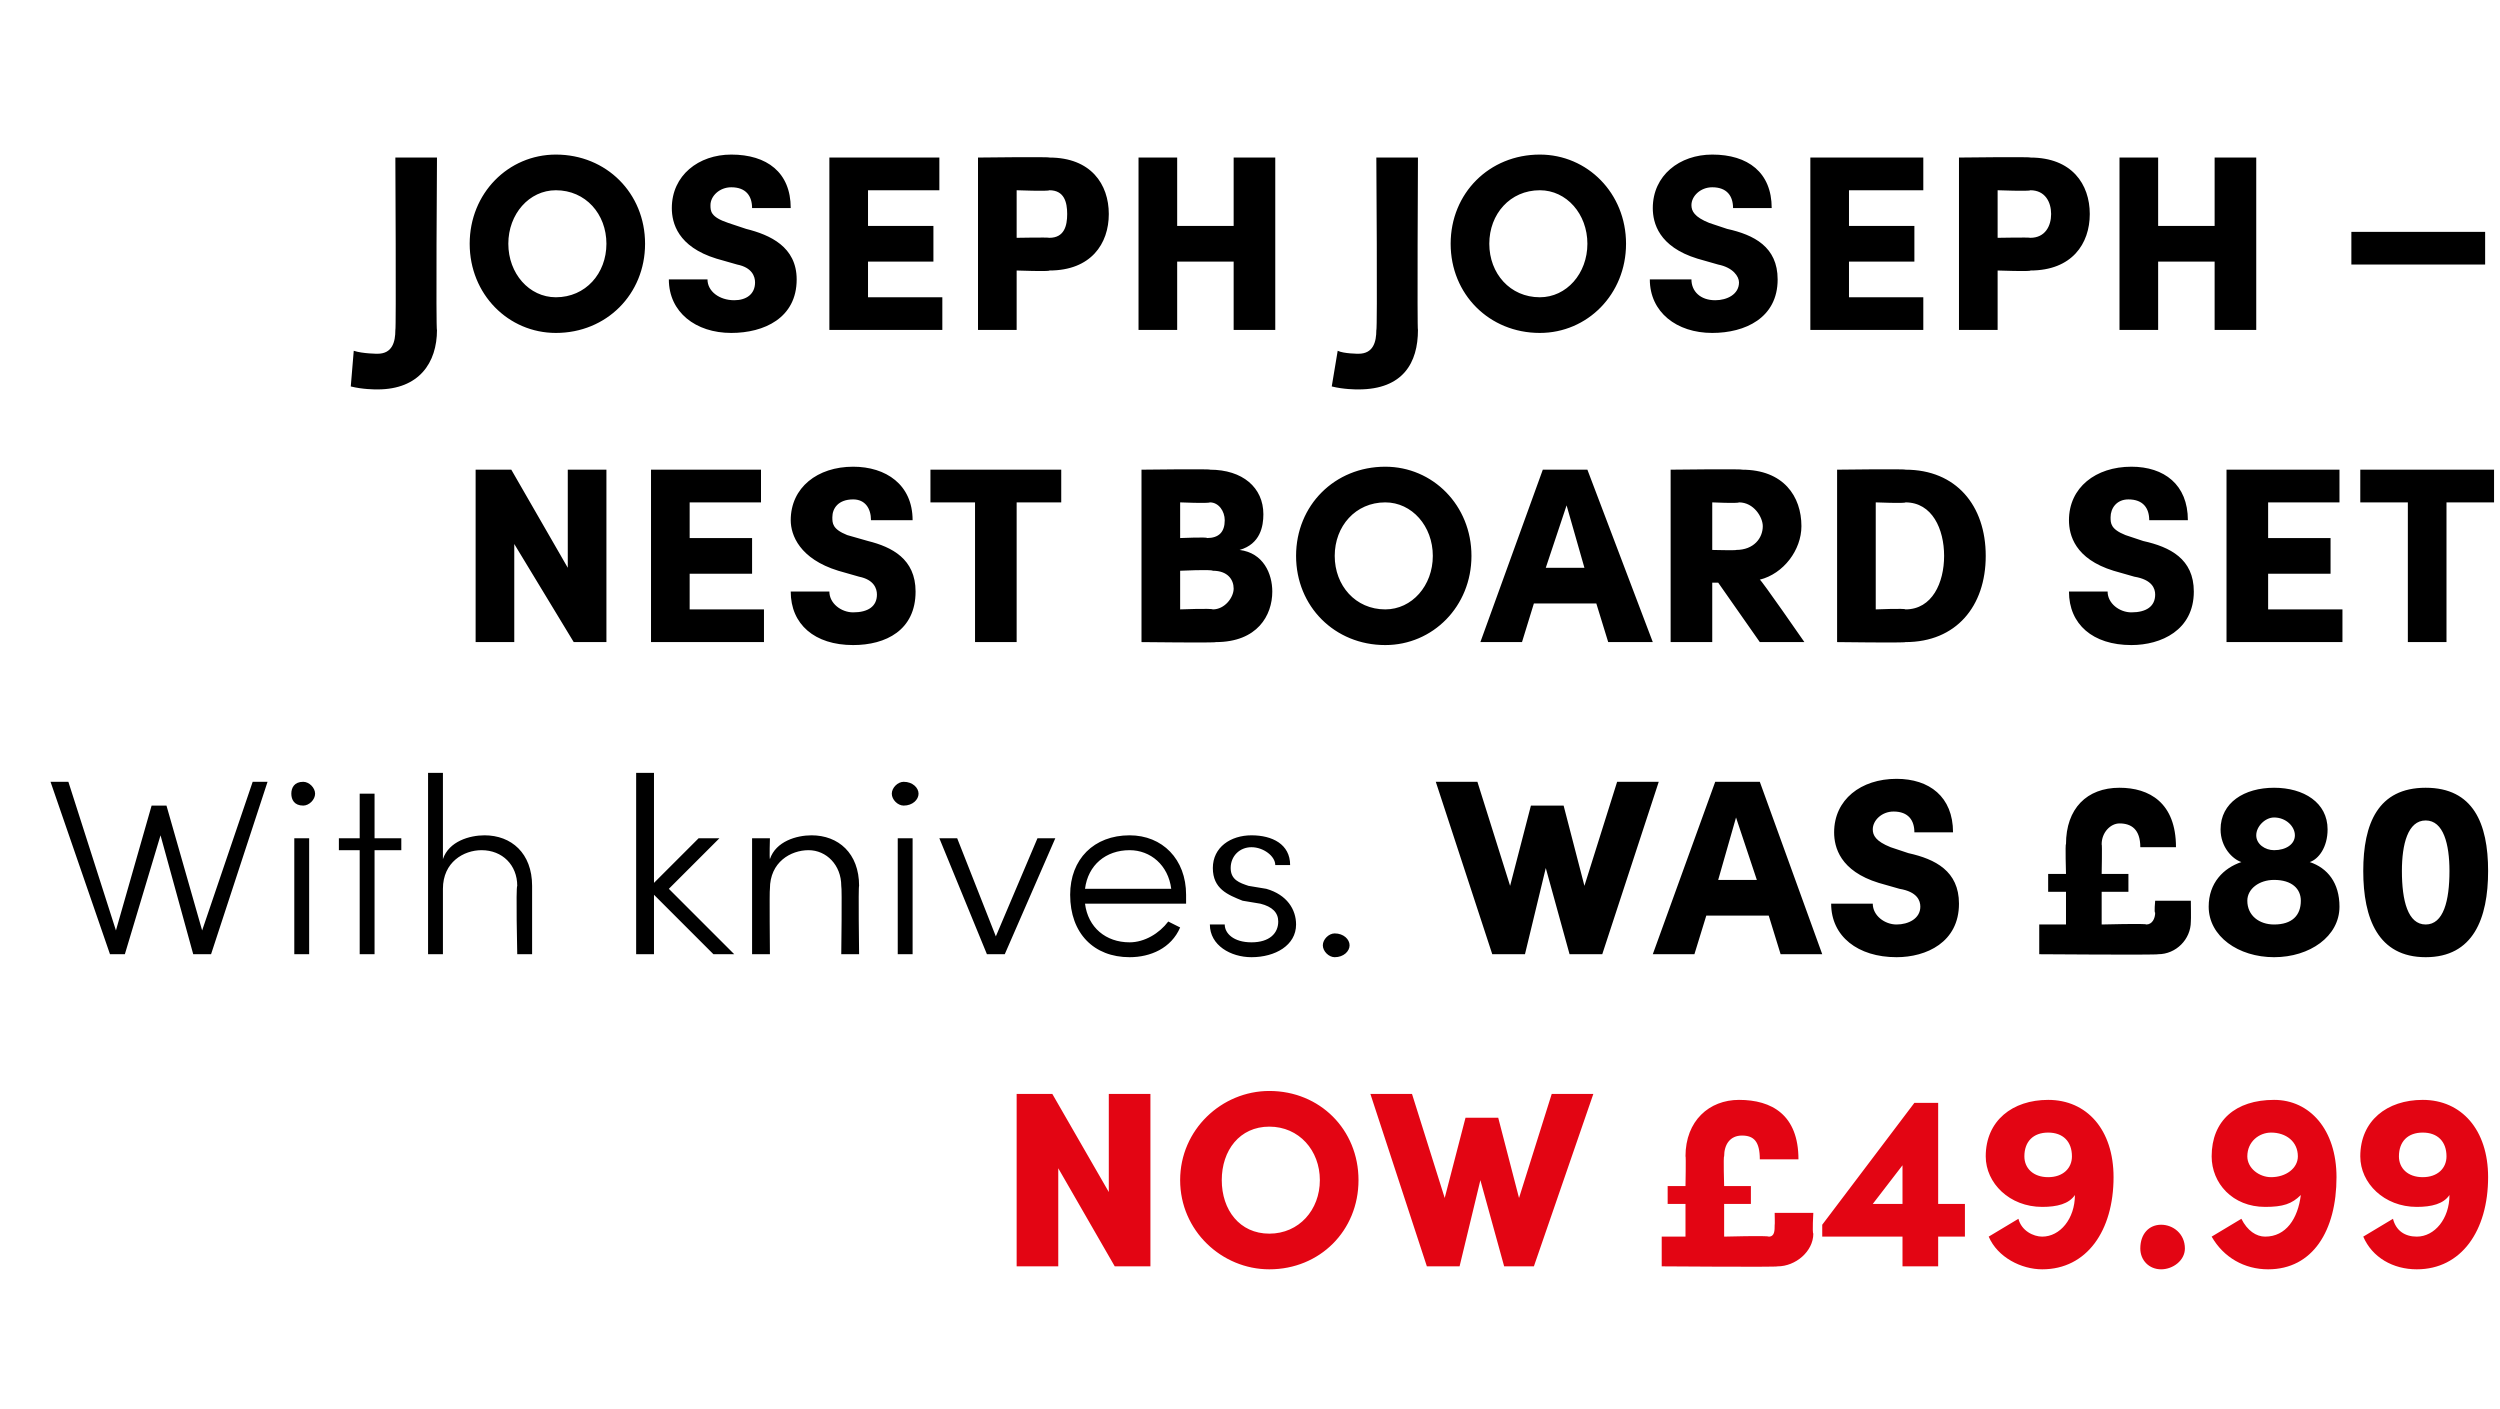
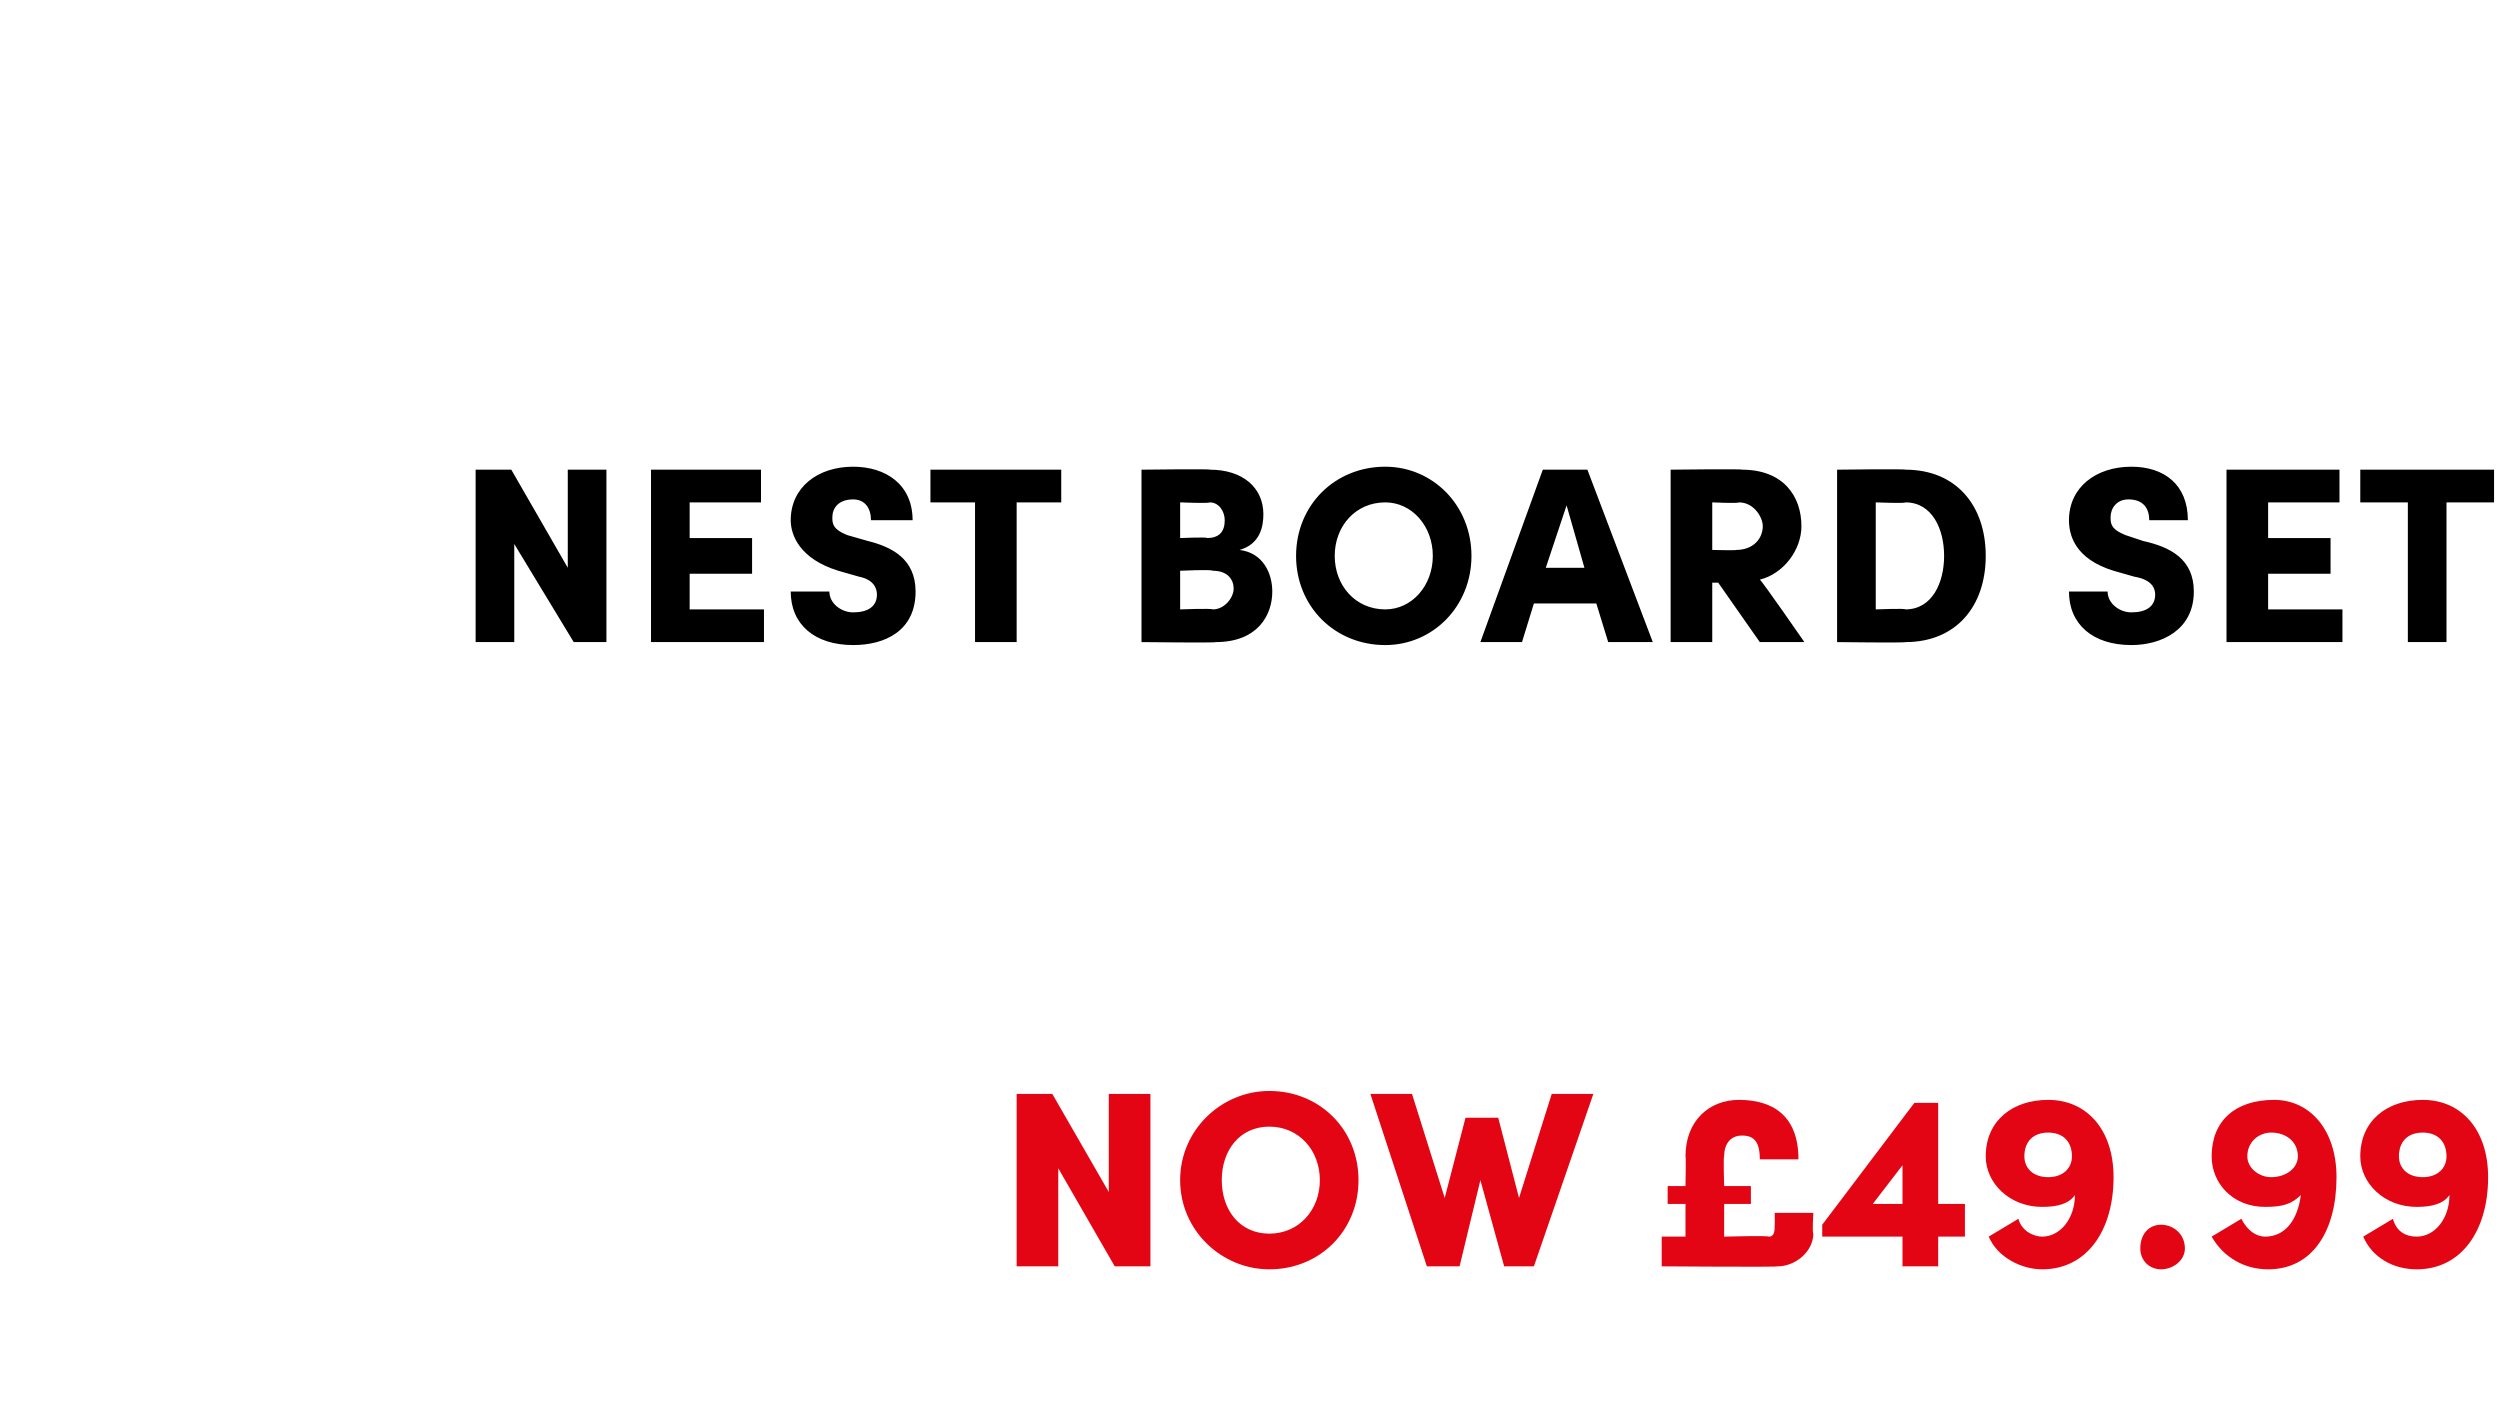
<svg xmlns="http://www.w3.org/2000/svg" version="1.1" width="84.1px" height="47.4px" viewBox="0 -5 84.1 47.4" style="top:-5px">
  <desc>Joseph Joseph – Nest Board Set With knives. WAS £80 NOW £49.99</desc>
  <defs />
  <g id="Polygon30357">
    <path d="M 37.3 31.8 L 38.7 31.8 L 38.7 37.6 L 37.5 37.6 L 35.6 34.3 L 35.6 37.6 L 34.2 37.6 L 34.2 31.8 L 35.4 31.8 L 37.3 35.1 L 37.3 31.8 Z M 39.7 34.7 C 39.7 33 41.1 31.7 42.7 31.7 C 44.4 31.7 45.7 33 45.7 34.7 C 45.7 36.4 44.4 37.7 42.7 37.7 C 41.1 37.7 39.7 36.4 39.7 34.7 Z M 44.4 34.7 C 44.4 33.7 43.7 32.9 42.7 32.9 C 41.7 32.9 41.1 33.7 41.1 34.7 C 41.1 35.7 41.7 36.5 42.7 36.5 C 43.7 36.5 44.4 35.7 44.4 34.7 Z M 52.2 31.8 L 53.6 31.8 L 51.6 37.6 L 50.6 37.6 L 49.8 34.7 L 49.1 37.6 L 48 37.6 L 46.1 31.8 L 47.5 31.8 L 48.6 35.3 L 49.3 32.6 L 50.4 32.6 L 51.1 35.3 L 52.2 31.8 Z M 59.7 35.8 L 61 35.8 C 61 35.8 60.96 36.47 61 36.5 C 61 37.1 60.4 37.6 59.8 37.6 C 59.83 37.63 55.9 37.6 55.9 37.6 L 55.9 36.6 L 56.7 36.6 L 56.7 35.5 L 56.1 35.5 L 56.1 34.9 L 56.7 34.9 C 56.7 34.9 56.72 33.86 56.7 33.9 C 56.7 32.7 57.5 32 58.5 32 C 59.6 32 60.5 32.5 60.5 34 C 60.5 34 59.2 34 59.2 34 C 59.2 33.4 59 33.2 58.6 33.2 C 58.2 33.2 58 33.5 58 33.9 C 57.97 33.89 58 34.9 58 34.9 L 58.9 34.9 L 58.9 35.5 L 58 35.5 L 58 36.6 C 58 36.6 59.46 36.56 59.5 36.6 C 59.7 36.6 59.7 36.4 59.7 36.2 C 59.71 36.22 59.7 35.8 59.7 35.8 Z M 66.1 35.5 L 66.1 36.6 L 65.2 36.6 L 65.2 37.6 L 64 37.6 L 64 36.6 L 61.3 36.6 L 61.3 36.2 L 64.4 32.1 L 65.2 32.1 L 65.2 35.5 L 66.1 35.5 Z M 63 35.5 L 64 35.5 L 64 34.2 L 63 35.5 Z M 71.1 34.6 C 71.1 36.4 70.2 37.7 68.7 37.7 C 68 37.7 67.2 37.3 66.9 36.6 C 66.9 36.6 67.9 36 67.9 36 C 68 36.4 68.4 36.6 68.7 36.6 C 69.3 36.6 69.8 36 69.8 35.2 C 69.6 35.5 69.2 35.6 68.7 35.6 C 67.6 35.6 66.8 34.8 66.8 33.9 C 66.8 32.7 67.7 32 68.9 32 C 70.2 32 71.1 33 71.1 34.6 Z M 69.7 33.9 C 69.7 33.4 69.4 33.1 68.9 33.1 C 68.4 33.1 68.1 33.4 68.1 33.9 C 68.1 34.3 68.4 34.6 68.9 34.6 C 69.4 34.6 69.7 34.3 69.7 33.9 Z M 72 37 C 72 36.5 72.3 36.2 72.7 36.2 C 73.1 36.2 73.5 36.5 73.5 37 C 73.5 37.4 73.1 37.7 72.7 37.7 C 72.3 37.7 72 37.4 72 37 Z M 78.6 34.6 C 78.6 36.4 77.8 37.7 76.3 37.7 C 75.5 37.7 74.8 37.3 74.4 36.6 C 74.4 36.6 75.4 36 75.4 36 C 75.6 36.4 75.9 36.6 76.2 36.6 C 76.9 36.6 77.3 36 77.4 35.2 C 77.1 35.5 76.8 35.6 76.2 35.6 C 75.1 35.6 74.4 34.8 74.4 33.9 C 74.4 32.7 75.2 32 76.5 32 C 77.7 32 78.6 33 78.6 34.6 Z M 77.3 33.9 C 77.3 33.4 76.9 33.1 76.4 33.1 C 76 33.1 75.6 33.4 75.6 33.9 C 75.6 34.3 76 34.6 76.4 34.6 C 76.9 34.6 77.3 34.3 77.3 33.9 Z M 83.7 34.6 C 83.7 36.4 82.8 37.7 81.3 37.7 C 80.5 37.7 79.8 37.3 79.5 36.6 C 79.5 36.6 80.5 36 80.5 36 C 80.6 36.4 80.9 36.6 81.3 36.6 C 81.9 36.6 82.4 36 82.4 35.2 C 82.2 35.5 81.8 35.6 81.3 35.6 C 80.2 35.6 79.4 34.8 79.4 33.9 C 79.4 32.7 80.3 32 81.5 32 C 82.8 32 83.7 33 83.7 34.6 Z M 82.3 33.9 C 82.3 33.4 82 33.1 81.5 33.1 C 81 33.1 80.7 33.4 80.7 33.9 C 80.7 34.3 81 34.6 81.5 34.6 C 82 34.6 82.3 34.3 82.3 33.9 Z " stroke="none" fill="#e30513" />
  </g>
  <g id="Polygon30356">
-     <path d="M 8.5 21.3 L 9 21.3 L 7.1 27.1 L 6.5 27.1 L 5.4 23.1 L 4.2 27.1 L 3.7 27.1 L 1.7 21.3 L 2.3 21.3 L 3.9 26.3 L 5.1 22.1 L 5.6 22.1 L 6.8 26.3 L 8.5 21.3 Z M 9.8 21.7 C 9.8 21.5 9.9 21.3 10.2 21.3 C 10.4 21.3 10.6 21.5 10.6 21.7 C 10.6 21.9 10.4 22.1 10.2 22.1 C 9.9 22.1 9.8 21.9 9.8 21.7 Z M 9.9 27.1 L 9.9 23.2 L 10.4 23.2 L 10.4 27.1 L 9.9 27.1 Z M 13.5 23.2 L 13.5 23.6 L 12.6 23.6 L 12.6 27.1 L 12.1 27.1 L 12.1 23.6 L 11.4 23.6 L 11.4 23.2 L 12.1 23.2 L 12.1 21.7 L 12.6 21.7 L 12.6 23.2 L 13.5 23.2 Z M 17.9 24.8 C 17.9 24.82 17.9 27.1 17.9 27.1 L 17.4 27.1 C 17.4 27.1 17.35 24.84 17.4 24.8 C 17.4 24.1 16.9 23.6 16.2 23.6 C 15.6 23.6 14.9 24 14.9 24.9 C 14.9 24.93 14.9 27.1 14.9 27.1 L 14.4 27.1 L 14.4 21 L 14.9 21 C 14.9 21 14.9 23.87 14.9 23.9 C 15.1 23.3 15.8 23.1 16.3 23.1 C 17.2 23.1 17.9 23.7 17.9 24.8 Z M 24.7 27.1 L 24 27.1 L 22 25.1 L 22 27.1 L 21.4 27.1 L 21.4 21 L 22 21 L 22 24.7 L 23.5 23.2 L 24.2 23.2 L 22.5 24.9 L 24.7 27.1 Z M 28.9 24.8 C 28.87 24.82 28.9 27.1 28.9 27.1 L 28.3 27.1 C 28.3 27.1 28.33 24.84 28.3 24.8 C 28.3 24.1 27.8 23.6 27.2 23.6 C 26.6 23.6 25.9 24 25.9 24.9 C 25.88 24.93 25.9 27.1 25.9 27.1 L 25.3 27.1 L 25.3 23.2 L 25.9 23.2 C 25.9 23.2 25.88 23.87 25.9 23.9 C 26.1 23.3 26.8 23.1 27.3 23.1 C 28.2 23.1 28.9 23.7 28.9 24.8 Z M 30 21.7 C 30 21.5 30.2 21.3 30.4 21.3 C 30.7 21.3 30.9 21.5 30.9 21.7 C 30.9 21.9 30.7 22.1 30.4 22.1 C 30.2 22.1 30 21.9 30 21.7 Z M 30.2 27.1 L 30.2 23.2 L 30.7 23.2 L 30.7 27.1 L 30.2 27.1 Z M 34.9 23.2 L 35.5 23.2 L 33.8 27.1 L 33.2 27.1 L 31.6 23.2 L 32.2 23.2 L 33.5 26.5 L 34.9 23.2 Z M 39.9 25.4 C 39.9 25.4 36.5 25.4 36.5 25.4 C 36.6 26.2 37.2 26.7 38 26.7 C 38.5 26.7 39 26.4 39.3 26 C 39.3 26 39.7 26.2 39.7 26.2 C 39.4 26.9 38.7 27.2 38 27.2 C 36.8 27.2 36 26.4 36 25.1 C 36 23.9 36.8 23.1 38 23.1 C 39.1 23.1 39.9 23.9 39.9 25.1 C 39.9 25.2 39.9 25.3 39.9 25.4 Z M 39.4 24.9 C 39.3 24.1 38.7 23.6 38 23.6 C 37.2 23.6 36.6 24.1 36.5 24.9 C 36.5 24.9 39.4 24.9 39.4 24.9 Z M 40.7 26.1 C 40.7 26.1 41.2 26.1 41.2 26.1 C 41.2 26.4 41.5 26.7 42.1 26.7 C 42.7 26.7 43 26.4 43 26 C 43 25.7 42.8 25.5 42.4 25.4 C 42.4 25.4 41.8 25.3 41.8 25.3 C 41.3 25.1 40.8 24.9 40.8 24.2 C 40.8 23.5 41.4 23.1 42.1 23.1 C 42.8 23.1 43.4 23.4 43.4 24.1 C 43.4 24.1 42.9 24.1 42.9 24.1 C 42.9 23.8 42.5 23.5 42.1 23.5 C 41.7 23.5 41.4 23.8 41.4 24.2 C 41.4 24.6 41.7 24.7 42 24.8 C 42 24.8 42.6 24.9 42.6 24.9 C 43.3 25.1 43.6 25.6 43.6 26.1 C 43.6 26.8 42.9 27.2 42.1 27.2 C 41.4 27.2 40.7 26.8 40.7 26.1 Z M 44.5 26.8 C 44.5 26.6 44.7 26.4 44.9 26.4 C 45.2 26.4 45.4 26.6 45.4 26.8 C 45.4 27 45.2 27.2 44.9 27.2 C 44.7 27.2 44.5 27 44.5 26.8 Z M 54.4 21.3 L 55.8 21.3 L 53.9 27.1 L 52.8 27.1 L 52 24.2 L 51.3 27.1 L 50.2 27.1 L 48.3 21.3 L 49.7 21.3 L 50.8 24.8 L 51.5 22.1 L 52.6 22.1 L 53.3 24.8 L 54.4 21.3 Z M 59.9 27.1 L 59.5 25.8 L 57.4 25.8 L 57 27.1 L 55.6 27.1 L 57.7 21.3 L 59.2 21.3 L 61.3 27.1 L 59.9 27.1 Z M 57.8 24.6 L 59.1 24.6 L 58.4 22.5 L 57.8 24.6 Z M 61.6 25.4 C 61.6 25.4 63 25.4 63 25.4 C 63 25.8 63.4 26.1 63.8 26.1 C 64.2 26.1 64.6 25.9 64.6 25.5 C 64.6 25.3 64.5 25 63.9 24.9 C 63.9 24.9 63.2 24.7 63.2 24.7 C 61.9 24.3 61.7 23.5 61.7 23 C 61.7 21.9 62.6 21.2 63.8 21.2 C 64.9 21.2 65.7 21.8 65.7 23 C 65.7 23 64.4 23 64.4 23 C 64.4 22.6 64.2 22.3 63.7 22.3 C 63.3 22.3 63 22.6 63 22.9 C 63 23.1 63.1 23.3 63.6 23.5 C 63.6 23.5 64.2 23.7 64.2 23.7 C 65.1 23.9 65.9 24.3 65.9 25.4 C 65.9 26.7 64.8 27.2 63.8 27.2 C 62.5 27.2 61.6 26.5 61.6 25.4 Z M 72.5 25.3 L 73.7 25.3 C 73.7 25.3 73.71 25.97 73.7 26 C 73.7 26.6 73.2 27.1 72.6 27.1 C 72.58 27.13 68.6 27.1 68.6 27.1 L 68.6 26.1 L 69.5 26.1 L 69.5 25 L 68.9 25 L 68.9 24.4 L 69.5 24.4 C 69.5 24.4 69.47 23.36 69.5 23.4 C 69.5 22.2 70.2 21.5 71.3 21.5 C 72.3 21.5 73.2 22 73.2 23.5 C 73.2 23.5 72 23.5 72 23.5 C 72 22.9 71.7 22.7 71.3 22.7 C 71 22.7 70.7 23 70.7 23.4 C 70.72 23.39 70.7 24.4 70.7 24.4 L 71.6 24.4 L 71.6 25 L 70.7 25 L 70.7 26.1 C 70.7 26.1 72.21 26.06 72.2 26.1 C 72.4 26.1 72.5 25.9 72.5 25.7 C 72.46 25.72 72.5 25.3 72.5 25.3 Z M 78.7 25.5 C 78.7 26.5 77.7 27.2 76.5 27.2 C 75.3 27.2 74.3 26.5 74.3 25.5 C 74.3 24.7 74.8 24.2 75.4 24 C 75.1 23.9 74.7 23.5 74.7 22.9 C 74.7 22 75.5 21.5 76.5 21.5 C 77.5 21.5 78.3 22 78.3 22.9 C 78.3 23.5 78 23.9 77.7 24 C 78.3 24.2 78.7 24.7 78.7 25.5 Z M 75.9 23.1 C 75.9 23.4 76.2 23.6 76.5 23.6 C 76.9 23.6 77.2 23.4 77.2 23.1 C 77.2 22.8 76.9 22.5 76.5 22.5 C 76.2 22.5 75.9 22.8 75.9 23.1 Z M 77.4 25.3 C 77.4 24.9 77.1 24.6 76.5 24.6 C 76 24.6 75.6 24.9 75.6 25.3 C 75.6 25.8 76 26.1 76.5 26.1 C 77.1 26.1 77.4 25.8 77.4 25.3 Z M 79.5 24.3 C 79.5 22.7 80 21.5 81.6 21.5 C 83.2 21.5 83.7 22.7 83.7 24.3 C 83.7 25.9 83.2 27.2 81.6 27.2 C 80 27.2 79.5 25.9 79.5 24.3 Z M 82.4 24.3 C 82.4 23.4 82.2 22.6 81.6 22.6 C 81 22.6 80.8 23.4 80.8 24.3 C 80.8 25.3 81 26.1 81.6 26.1 C 82.2 26.1 82.4 25.3 82.4 24.3 Z " stroke="none" fill="#000" />
-   </g>
+     </g>
  <g id="Polygon30355">
    <path d="M 19.1 10.8 L 20.4 10.8 L 20.4 16.6 L 19.3 16.6 L 17.3 13.3 L 17.3 16.6 L 16 16.6 L 16 10.8 L 17.2 10.8 L 19.1 14.1 L 19.1 10.8 Z M 23.2 15.5 L 25.7 15.5 L 25.7 16.6 L 21.9 16.6 L 21.9 10.8 L 25.6 10.8 L 25.6 11.9 L 23.2 11.9 L 23.2 13.1 L 25.3 13.1 L 25.3 14.3 L 23.2 14.3 L 23.2 15.5 Z M 26.6 14.9 C 26.6 14.9 27.9 14.9 27.9 14.9 C 27.9 15.3 28.3 15.6 28.7 15.6 C 29.2 15.6 29.5 15.4 29.5 15 C 29.5 14.8 29.4 14.5 28.9 14.4 C 28.9 14.4 28.2 14.2 28.2 14.2 C 26.9 13.8 26.6 13 26.6 12.5 C 26.6 11.4 27.5 10.7 28.7 10.7 C 29.8 10.7 30.7 11.3 30.7 12.5 C 30.7 12.5 29.3 12.5 29.3 12.5 C 29.3 12.1 29.1 11.8 28.7 11.8 C 28.2 11.8 28 12.1 28 12.4 C 28 12.6 28 12.8 28.5 13 C 28.5 13 29.2 13.2 29.2 13.2 C 30 13.4 30.8 13.8 30.8 14.9 C 30.8 16.2 29.8 16.7 28.7 16.7 C 27.4 16.7 26.6 16 26.6 14.9 Z M 35.7 10.8 L 35.7 11.9 L 34.2 11.9 L 34.2 16.6 L 32.8 16.6 L 32.8 11.9 L 31.3 11.9 L 31.3 10.8 L 35.7 10.8 Z M 42.8 14.9 C 42.8 15.7 42.3 16.6 40.9 16.6 C 40.92 16.63 38.4 16.6 38.4 16.6 L 38.4 10.8 C 38.4 10.8 40.75 10.77 40.7 10.8 C 41.8 10.8 42.5 11.4 42.5 12.3 C 42.5 12.7 42.4 13.3 41.7 13.5 C 42.5 13.6 42.8 14.3 42.8 14.9 Z M 40.7 11.9 C 40.65 11.94 39.7 11.9 39.7 11.9 L 39.7 13.1 C 39.7 13.1 40.64 13.06 40.6 13.1 C 41 13.1 41.2 12.9 41.2 12.5 C 41.2 12.2 41 11.9 40.7 11.9 Z M 40.8 15.5 C 41.2 15.5 41.5 15.1 41.5 14.8 C 41.5 14.5 41.3 14.2 40.8 14.2 C 40.75 14.15 39.7 14.2 39.7 14.2 L 39.7 15.5 C 39.7 15.5 40.75 15.46 40.8 15.5 Z M 43.6 13.7 C 43.6 12 44.9 10.7 46.6 10.7 C 48.2 10.7 49.5 12 49.5 13.7 C 49.5 15.4 48.2 16.7 46.6 16.7 C 44.9 16.7 43.6 15.4 43.6 13.7 Z M 48.2 13.7 C 48.2 12.7 47.5 11.9 46.6 11.9 C 45.6 11.9 44.9 12.7 44.9 13.7 C 44.9 14.7 45.6 15.5 46.6 15.5 C 47.5 15.5 48.2 14.7 48.2 13.7 Z M 54.1 16.6 L 53.7 15.3 L 51.6 15.3 L 51.2 16.6 L 49.8 16.6 L 51.9 10.8 L 53.4 10.8 L 55.6 16.6 L 54.1 16.6 Z M 52 14.1 L 53.3 14.1 L 52.7 12 L 52 14.1 Z M 59.2 16.6 L 57.8 14.6 L 57.6 14.6 L 57.6 16.6 L 56.2 16.6 L 56.2 10.8 C 56.2 10.8 58.64 10.77 58.6 10.8 C 60 10.8 60.6 11.7 60.6 12.7 C 60.6 13.5 60 14.3 59.2 14.5 C 59.24 14.49 60.7 16.6 60.7 16.6 L 59.2 16.6 Z M 57.6 11.9 L 57.6 13.5 C 57.6 13.5 58.42 13.52 58.4 13.5 C 59 13.5 59.3 13.1 59.3 12.7 C 59.3 12.4 59 11.9 58.5 11.9 C 58.46 11.94 57.6 11.9 57.6 11.9 Z M 64.1 10.8 C 65.8 10.8 66.8 12 66.8 13.7 C 66.8 15.4 65.8 16.6 64.1 16.6 C 64.09 16.63 61.8 16.6 61.8 16.6 L 61.8 10.8 C 61.8 10.8 64.09 10.77 64.1 10.8 Z M 64.1 15.5 C 65 15.5 65.4 14.6 65.4 13.7 C 65.4 12.8 65 11.9 64.1 11.9 C 64.09 11.94 63.1 11.9 63.1 11.9 L 63.1 15.5 C 63.1 15.5 64.09 15.46 64.1 15.5 Z M 69.6 14.9 C 69.6 14.9 70.9 14.9 70.9 14.9 C 70.9 15.3 71.3 15.6 71.7 15.6 C 72.2 15.6 72.5 15.4 72.5 15 C 72.5 14.8 72.4 14.5 71.8 14.4 C 71.8 14.4 71.1 14.2 71.1 14.2 C 69.8 13.8 69.6 13 69.6 12.5 C 69.6 11.4 70.5 10.7 71.7 10.7 C 72.8 10.7 73.6 11.3 73.6 12.5 C 73.6 12.5 72.3 12.5 72.3 12.5 C 72.3 12.1 72.1 11.8 71.6 11.8 C 71.2 11.8 71 12.1 71 12.4 C 71 12.6 71 12.8 71.5 13 C 71.5 13 72.1 13.2 72.1 13.2 C 73 13.4 73.8 13.8 73.8 14.9 C 73.8 16.2 72.7 16.7 71.7 16.7 C 70.4 16.7 69.6 16 69.6 14.9 Z M 76.3 15.5 L 78.8 15.5 L 78.8 16.6 L 74.9 16.6 L 74.9 10.8 L 78.7 10.8 L 78.7 11.9 L 76.3 11.9 L 76.3 13.1 L 78.4 13.1 L 78.4 14.3 L 76.3 14.3 L 76.3 15.5 Z M 83.9 10.8 L 83.9 11.9 L 82.3 11.9 L 82.3 16.6 L 81 16.6 L 81 11.9 L 79.4 11.9 L 79.4 10.8 L 83.9 10.8 Z " stroke="none" fill="#000" />
  </g>
  <g id="Polygon30354">
-     <path d="M 11.8 8 C 11.8 8 11.9 6.8 11.9 6.8 C 12.2 6.9 12.7 6.9 12.7 6.9 C 13.2 6.9 13.3 6.5 13.3 6.1 C 13.33 6.14 13.3 0.3 13.3 0.3 L 14.7 0.3 C 14.7 0.3 14.66 6.14 14.7 6.1 C 14.7 7.2 14.1 8.1 12.7 8.1 C 12.6 8.1 12.2 8.1 11.8 8 Z M 15.8 3.2 C 15.8 1.5 17.1 0.2 18.7 0.2 C 20.4 0.2 21.7 1.5 21.7 3.2 C 21.7 4.9 20.4 6.2 18.7 6.2 C 17.1 6.2 15.8 4.9 15.8 3.2 Z M 20.4 3.2 C 20.4 2.2 19.7 1.4 18.7 1.4 C 17.8 1.4 17.1 2.2 17.1 3.2 C 17.1 4.2 17.8 5 18.7 5 C 19.7 5 20.4 4.2 20.4 3.2 Z M 22.5 4.4 C 22.5 4.4 23.8 4.4 23.8 4.4 C 23.8 4.8 24.2 5.1 24.7 5.1 C 25.1 5.1 25.4 4.9 25.4 4.5 C 25.4 4.3 25.3 4 24.8 3.9 C 24.8 3.9 24.1 3.7 24.1 3.7 C 22.8 3.3 22.6 2.5 22.6 2 C 22.6 0.9 23.5 0.2 24.6 0.2 C 25.8 0.2 26.6 0.8 26.6 2 C 26.6 2 25.3 2 25.3 2 C 25.3 1.6 25.1 1.3 24.6 1.3 C 24.2 1.3 23.9 1.6 23.9 1.9 C 23.9 2.1 23.9 2.3 24.5 2.5 C 24.5 2.5 25.1 2.7 25.1 2.7 C 25.9 2.9 26.8 3.3 26.8 4.4 C 26.8 5.7 25.7 6.2 24.6 6.2 C 23.4 6.2 22.5 5.5 22.5 4.4 Z M 29.2 5 L 31.7 5 L 31.7 6.1 L 27.9 6.1 L 27.9 0.3 L 31.6 0.3 L 31.6 1.4 L 29.2 1.4 L 29.2 2.6 L 31.4 2.6 L 31.4 3.8 L 29.2 3.8 L 29.2 5 Z M 35.3 0.3 C 36.7 0.3 37.3 1.2 37.3 2.2 C 37.3 3.2 36.7 4.1 35.3 4.1 C 35.31 4.14 34.2 4.1 34.2 4.1 L 34.2 6.1 L 32.9 6.1 L 32.9 0.3 C 32.9 0.3 35.31 0.27 35.3 0.3 Z M 35.3 3 C 35.8 3 35.9 2.6 35.9 2.2 C 35.9 1.8 35.8 1.4 35.3 1.4 C 35.26 1.44 34.2 1.4 34.2 1.4 L 34.2 3 C 34.2 3 35.25 2.98 35.3 3 Z M 41.5 0.3 L 42.9 0.3 L 42.9 6.1 L 41.5 6.1 L 41.5 3.8 L 39.6 3.8 L 39.6 6.1 L 38.3 6.1 L 38.3 0.3 L 39.6 0.3 L 39.6 2.6 L 41.5 2.6 L 41.5 0.3 Z M 44.8 8 C 44.8 8 45 6.8 45 6.8 C 45.2 6.9 45.7 6.9 45.7 6.9 C 46.2 6.9 46.3 6.5 46.3 6.1 C 46.34 6.14 46.3 0.3 46.3 0.3 L 47.7 0.3 C 47.7 0.3 47.67 6.14 47.7 6.1 C 47.7 7.2 47.2 8.1 45.7 8.1 C 45.6 8.1 45.2 8.1 44.8 8 Z M 48.8 3.2 C 48.8 1.5 50.1 0.2 51.8 0.2 C 53.4 0.2 54.7 1.5 54.7 3.2 C 54.7 4.9 53.4 6.2 51.8 6.2 C 50.1 6.2 48.8 4.9 48.8 3.2 Z M 53.4 3.2 C 53.4 2.2 52.7 1.4 51.8 1.4 C 50.8 1.4 50.1 2.2 50.1 3.2 C 50.1 4.2 50.8 5 51.8 5 C 52.7 5 53.4 4.2 53.4 3.2 Z M 55.5 4.4 C 55.5 4.4 56.9 4.4 56.9 4.4 C 56.9 4.8 57.2 5.1 57.7 5.1 C 58.1 5.1 58.5 4.9 58.5 4.5 C 58.5 4.3 58.3 4 57.8 3.9 C 57.8 3.9 57.1 3.7 57.1 3.7 C 55.8 3.3 55.6 2.5 55.6 2 C 55.6 0.9 56.5 0.2 57.6 0.2 C 58.8 0.2 59.6 0.8 59.6 2 C 59.6 2 58.3 2 58.3 2 C 58.3 1.6 58.1 1.3 57.6 1.3 C 57.2 1.3 56.9 1.6 56.9 1.9 C 56.9 2.1 57 2.3 57.5 2.5 C 57.5 2.5 58.1 2.7 58.1 2.7 C 59 2.9 59.8 3.3 59.8 4.4 C 59.8 5.7 58.7 6.2 57.6 6.2 C 56.4 6.2 55.5 5.5 55.5 4.4 Z M 62.2 5 L 64.7 5 L 64.7 6.1 L 60.9 6.1 L 60.9 0.3 L 64.7 0.3 L 64.7 1.4 L 62.2 1.4 L 62.2 2.6 L 64.4 2.6 L 64.4 3.8 L 62.2 3.8 L 62.2 5 Z M 68.3 0.3 C 69.7 0.3 70.3 1.2 70.3 2.2 C 70.3 3.2 69.7 4.1 68.3 4.1 C 68.33 4.14 67.2 4.1 67.2 4.1 L 67.2 6.1 L 65.9 6.1 L 65.9 0.3 C 65.9 0.3 68.33 0.27 68.3 0.3 Z M 68.3 3 C 68.8 3 69 2.6 69 2.2 C 69 1.8 68.8 1.4 68.3 1.4 C 68.28 1.44 67.2 1.4 67.2 1.4 L 67.2 3 C 67.2 3 68.27 2.98 68.3 3 Z M 74.5 0.3 L 75.9 0.3 L 75.9 6.1 L 74.5 6.1 L 74.5 3.8 L 72.6 3.8 L 72.6 6.1 L 71.3 6.1 L 71.3 0.3 L 72.6 0.3 L 72.6 2.6 L 74.5 2.6 L 74.5 0.3 Z M 79.1 3.9 L 79.1 2.8 L 83.6 2.8 L 83.6 3.9 L 79.1 3.9 Z " stroke="none" fill="#000" />
-   </g>
+     </g>
</svg>